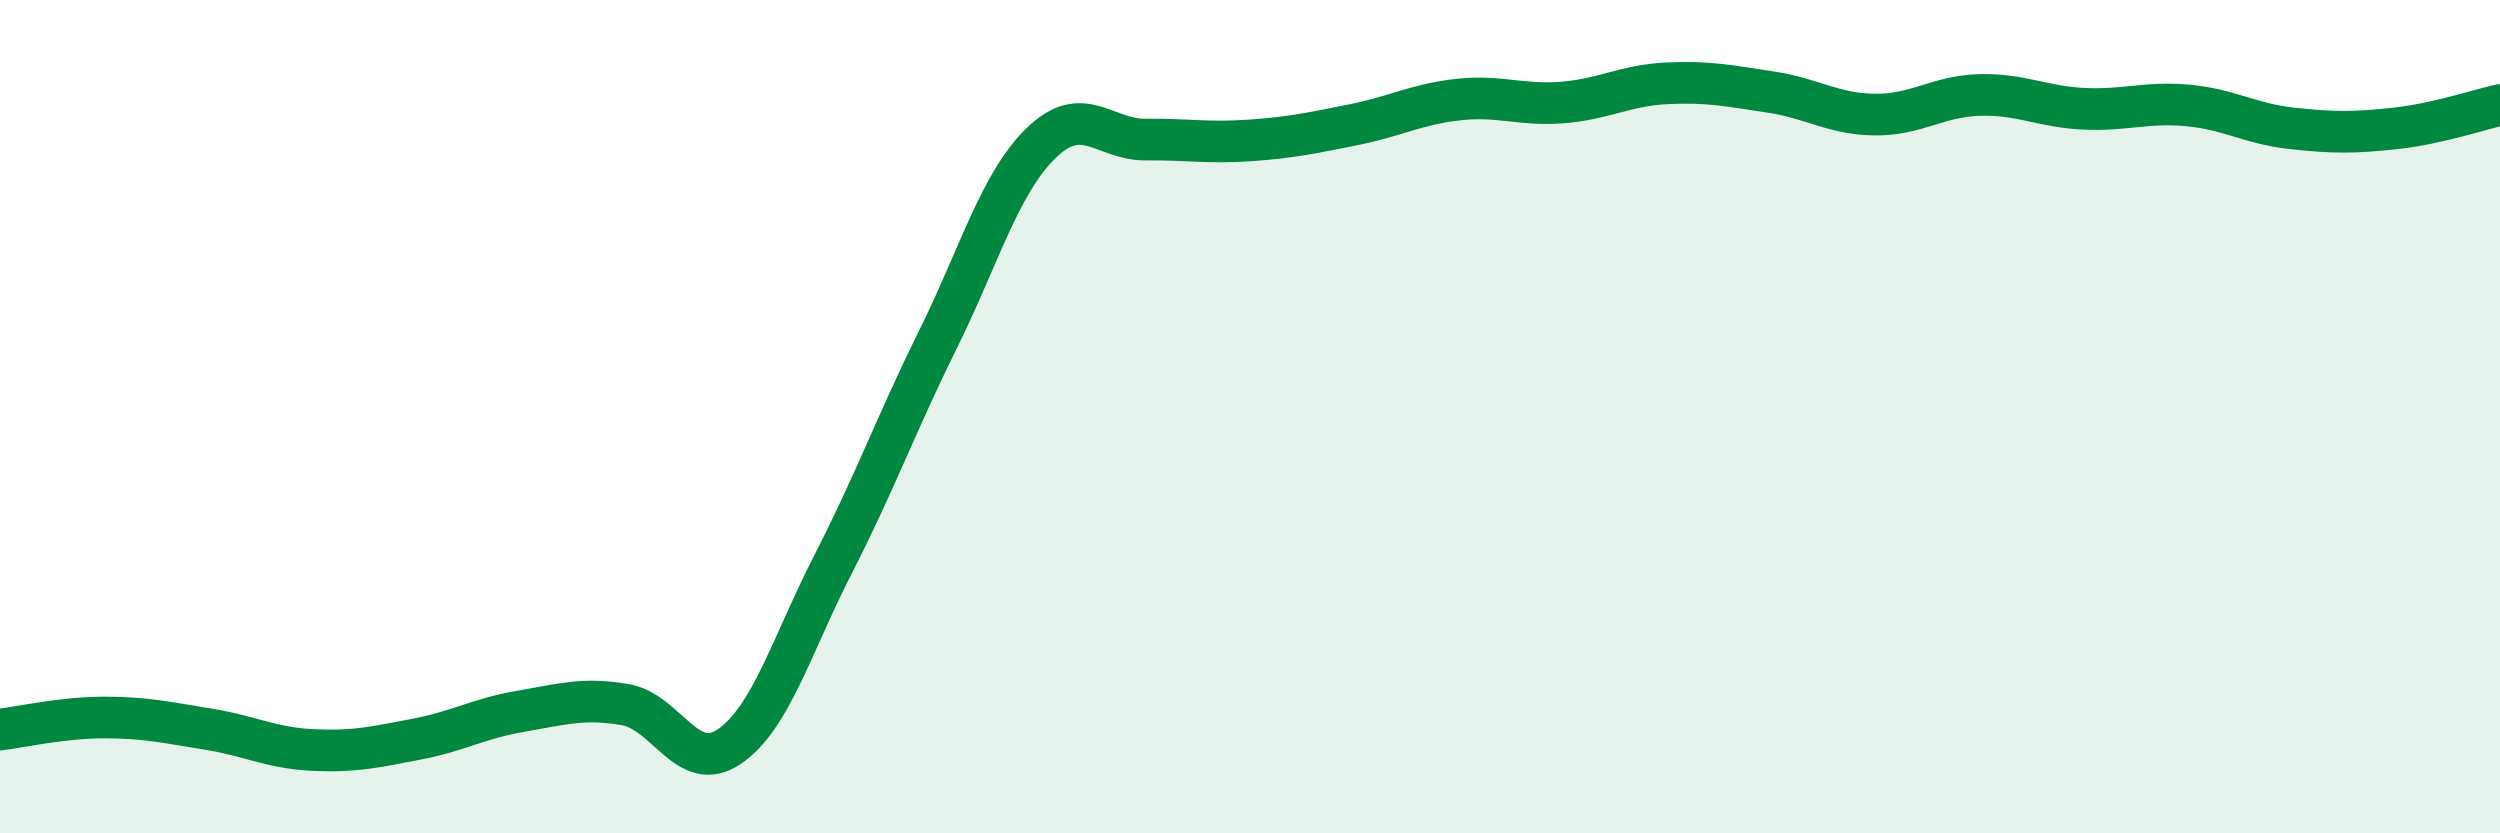
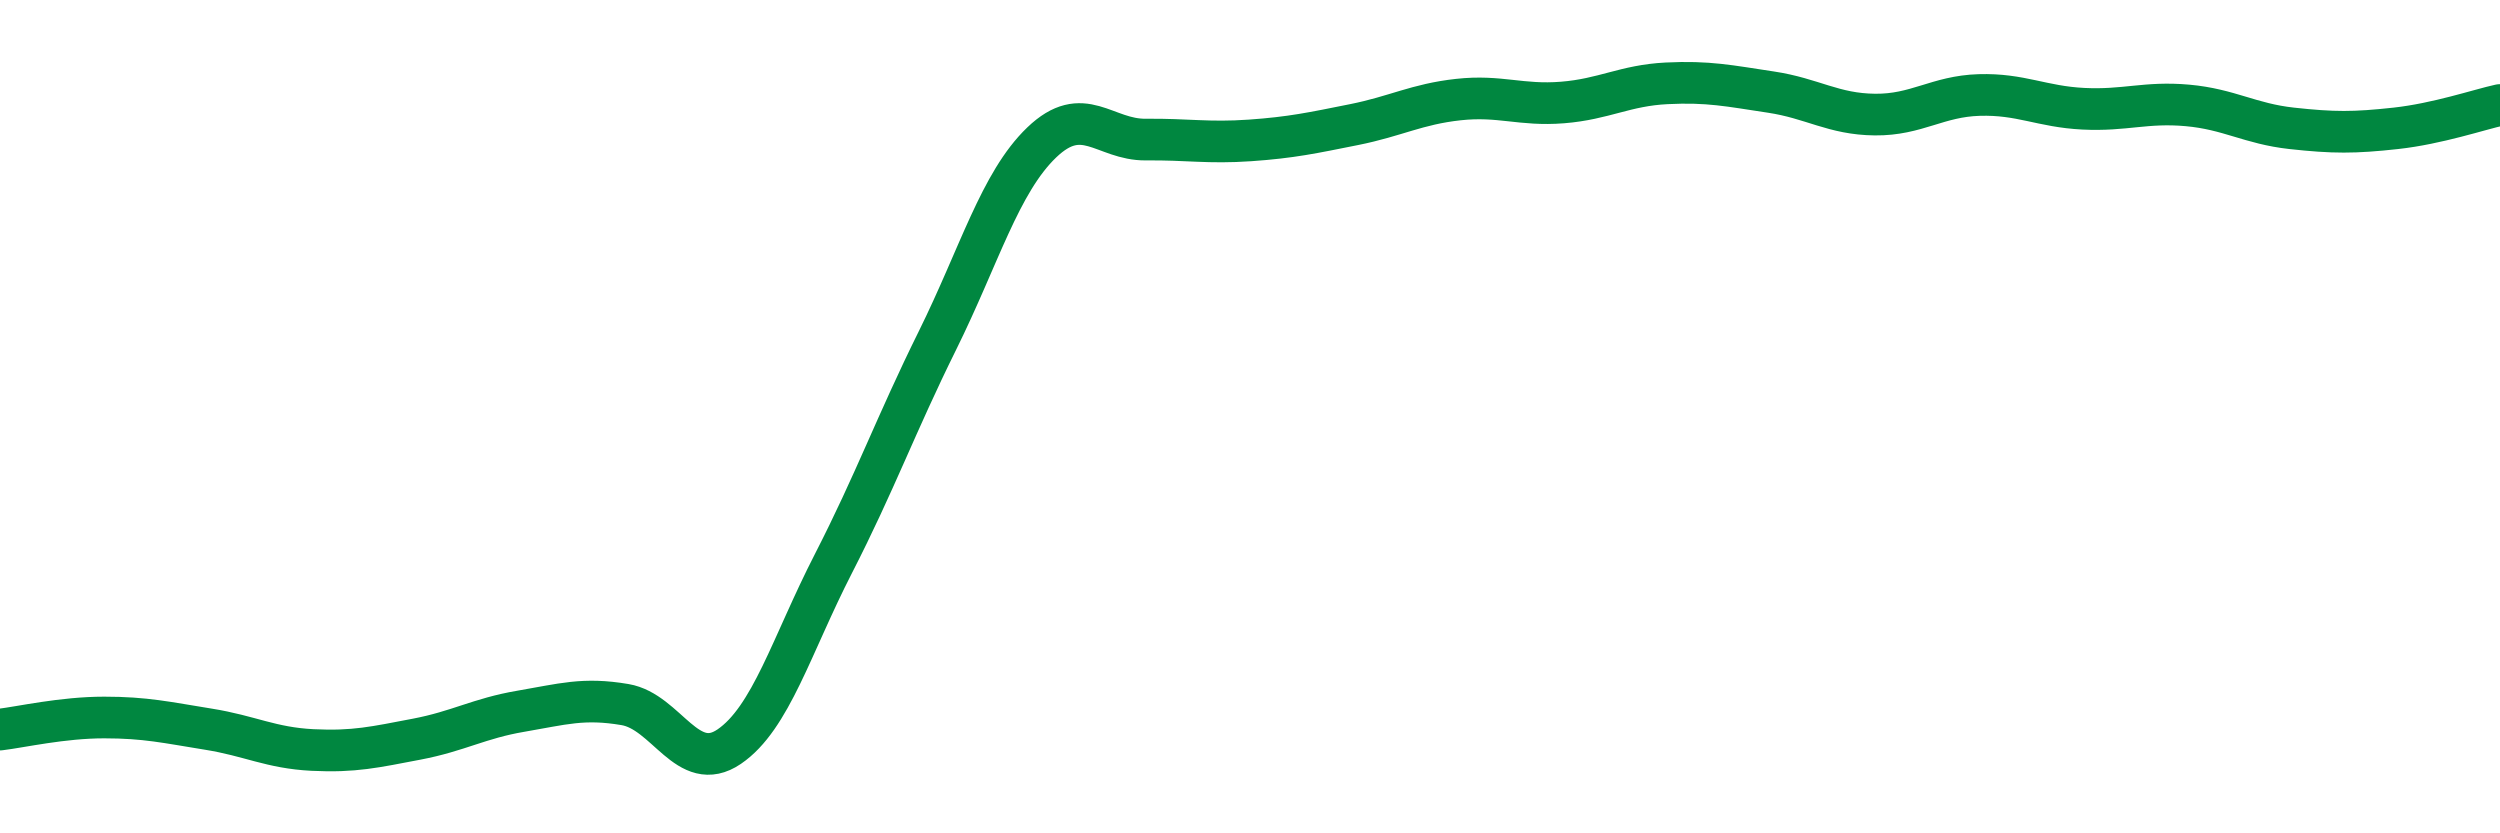
<svg xmlns="http://www.w3.org/2000/svg" width="60" height="20" viewBox="0 0 60 20">
-   <path d="M 0,17.51 C 0.5,17.45 1.5,17.22 2.5,17.22 C 3.5,17.22 4,17.34 5,17.5 C 6,17.66 6.5,17.95 7.5,18 C 8.5,18.05 9,17.93 10,17.74 C 11,17.55 11.5,17.24 12.5,17.07 C 13.5,16.9 14,16.74 15,16.91 C 16,17.08 16.5,18.6 17.5,17.92 C 18.5,17.24 19,15.48 20,13.53 C 21,11.58 21.5,10.19 22.5,8.17 C 23.5,6.15 24,4.38 25,3.42 C 26,2.46 26.5,3.36 27.5,3.35 C 28.5,3.34 29,3.44 30,3.37 C 31,3.3 31.5,3.19 32.5,2.99 C 33.5,2.79 34,2.5 35,2.39 C 36,2.28 36.5,2.54 37.5,2.46 C 38.5,2.38 39,2.05 40,2 C 41,1.95 41.5,2.06 42.5,2.21 C 43.5,2.36 44,2.74 45,2.75 C 46,2.76 46.5,2.31 47.5,2.28 C 48.5,2.25 49,2.56 50,2.61 C 51,2.66 51.5,2.44 52.5,2.53 C 53.5,2.62 54,2.97 55,3.08 C 56,3.19 56.5,3.19 57.5,3.08 C 58.5,2.97 59.5,2.63 60,2.52L60 20L0 20Z" fill="#008740" opacity="0.1" stroke-linecap="round" stroke-linejoin="round" />
  <path d="M 0,17.51 C 0.5,17.45 1.5,17.22 2.5,17.22 C 3.5,17.22 4,17.34 5,17.5 C 6,17.66 6.5,17.95 7.5,18 C 8.5,18.05 9,17.93 10,17.74 C 11,17.55 11.5,17.24 12.5,17.07 C 13.5,16.9 14,16.74 15,16.91 C 16,17.08 16.5,18.6 17.5,17.92 C 18.5,17.24 19,15.48 20,13.53 C 21,11.58 21.5,10.19 22.5,8.17 C 23.5,6.15 24,4.38 25,3.42 C 26,2.46 26.5,3.36 27.5,3.35 C 28.5,3.34 29,3.44 30,3.37 C 31,3.3 31.5,3.19 32.5,2.99 C 33.5,2.79 34,2.5 35,2.39 C 36,2.28 36.5,2.54 37.5,2.46 C 38.5,2.38 39,2.05 40,2 C 41,1.95 41.5,2.06 42.5,2.21 C 43.5,2.36 44,2.74 45,2.75 C 46,2.76 46.5,2.31 47.5,2.28 C 48.5,2.25 49,2.56 50,2.61 C 51,2.66 51.5,2.44 52.5,2.53 C 53.5,2.62 54,2.97 55,3.08 C 56,3.19 56.5,3.19 57.5,3.08 C 58.5,2.97 59.5,2.63 60,2.52" stroke="#008740" stroke-width="1" fill="none" stroke-linecap="round" stroke-linejoin="round" />
</svg>